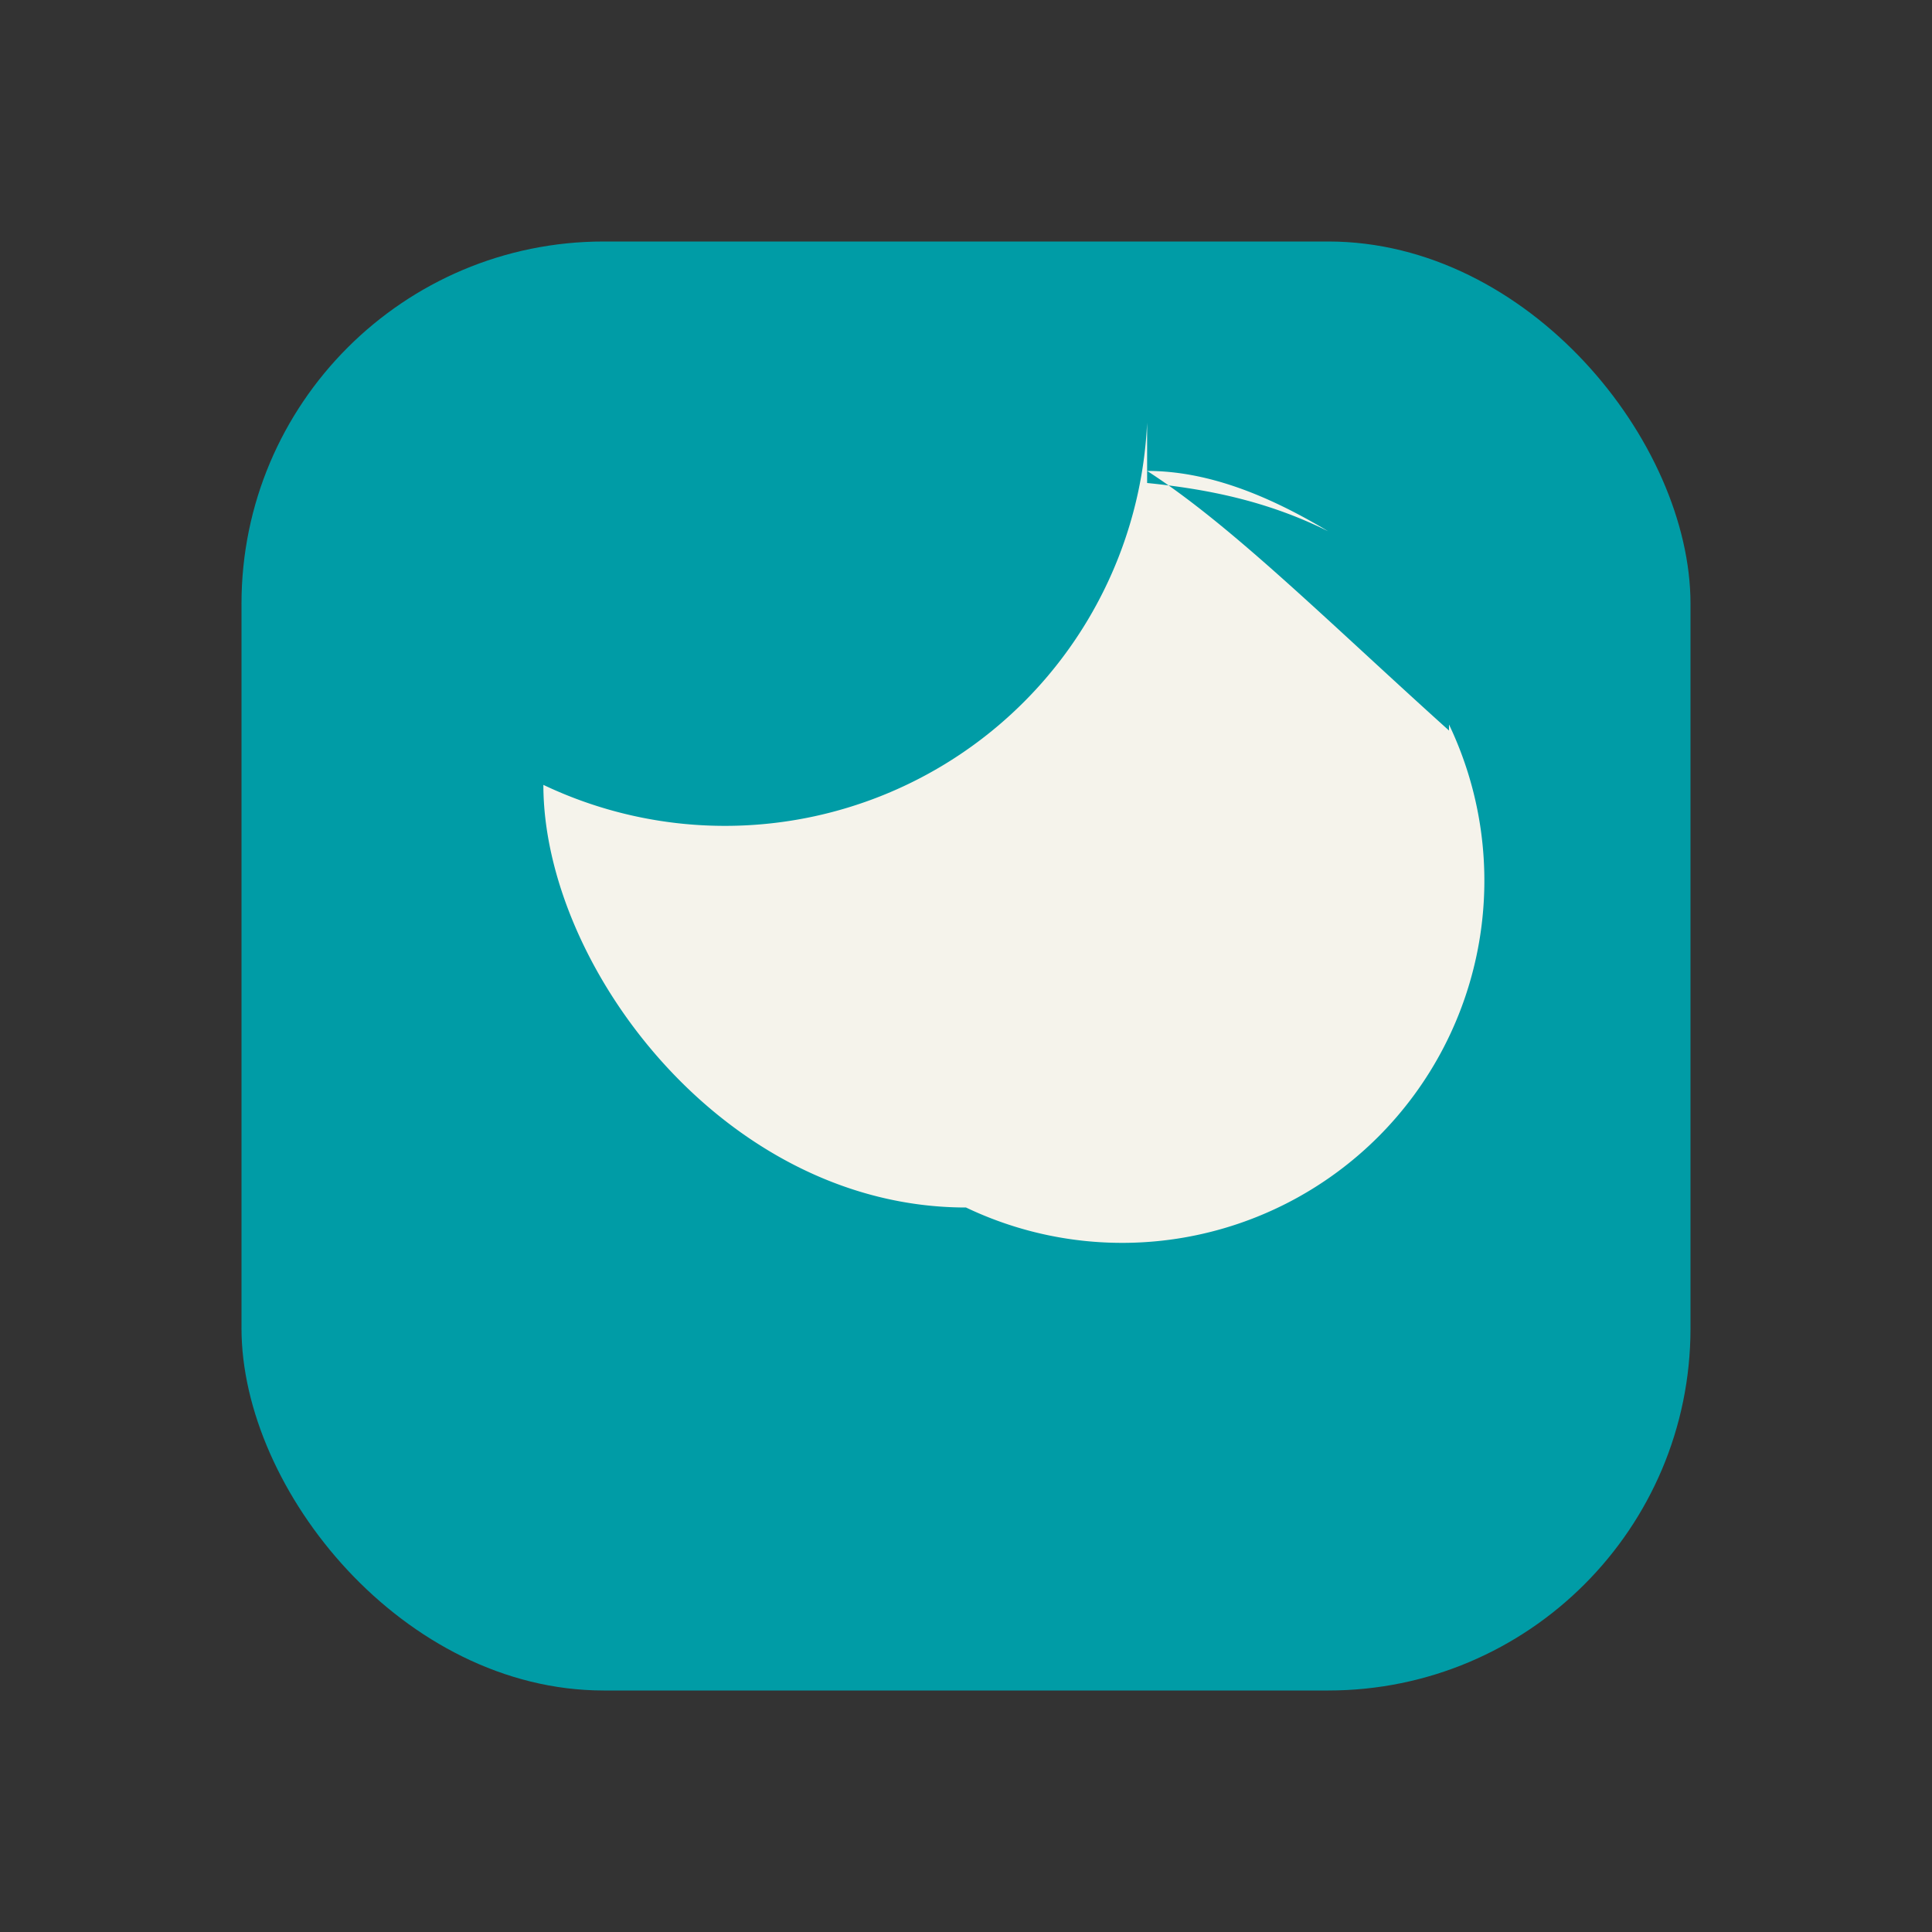
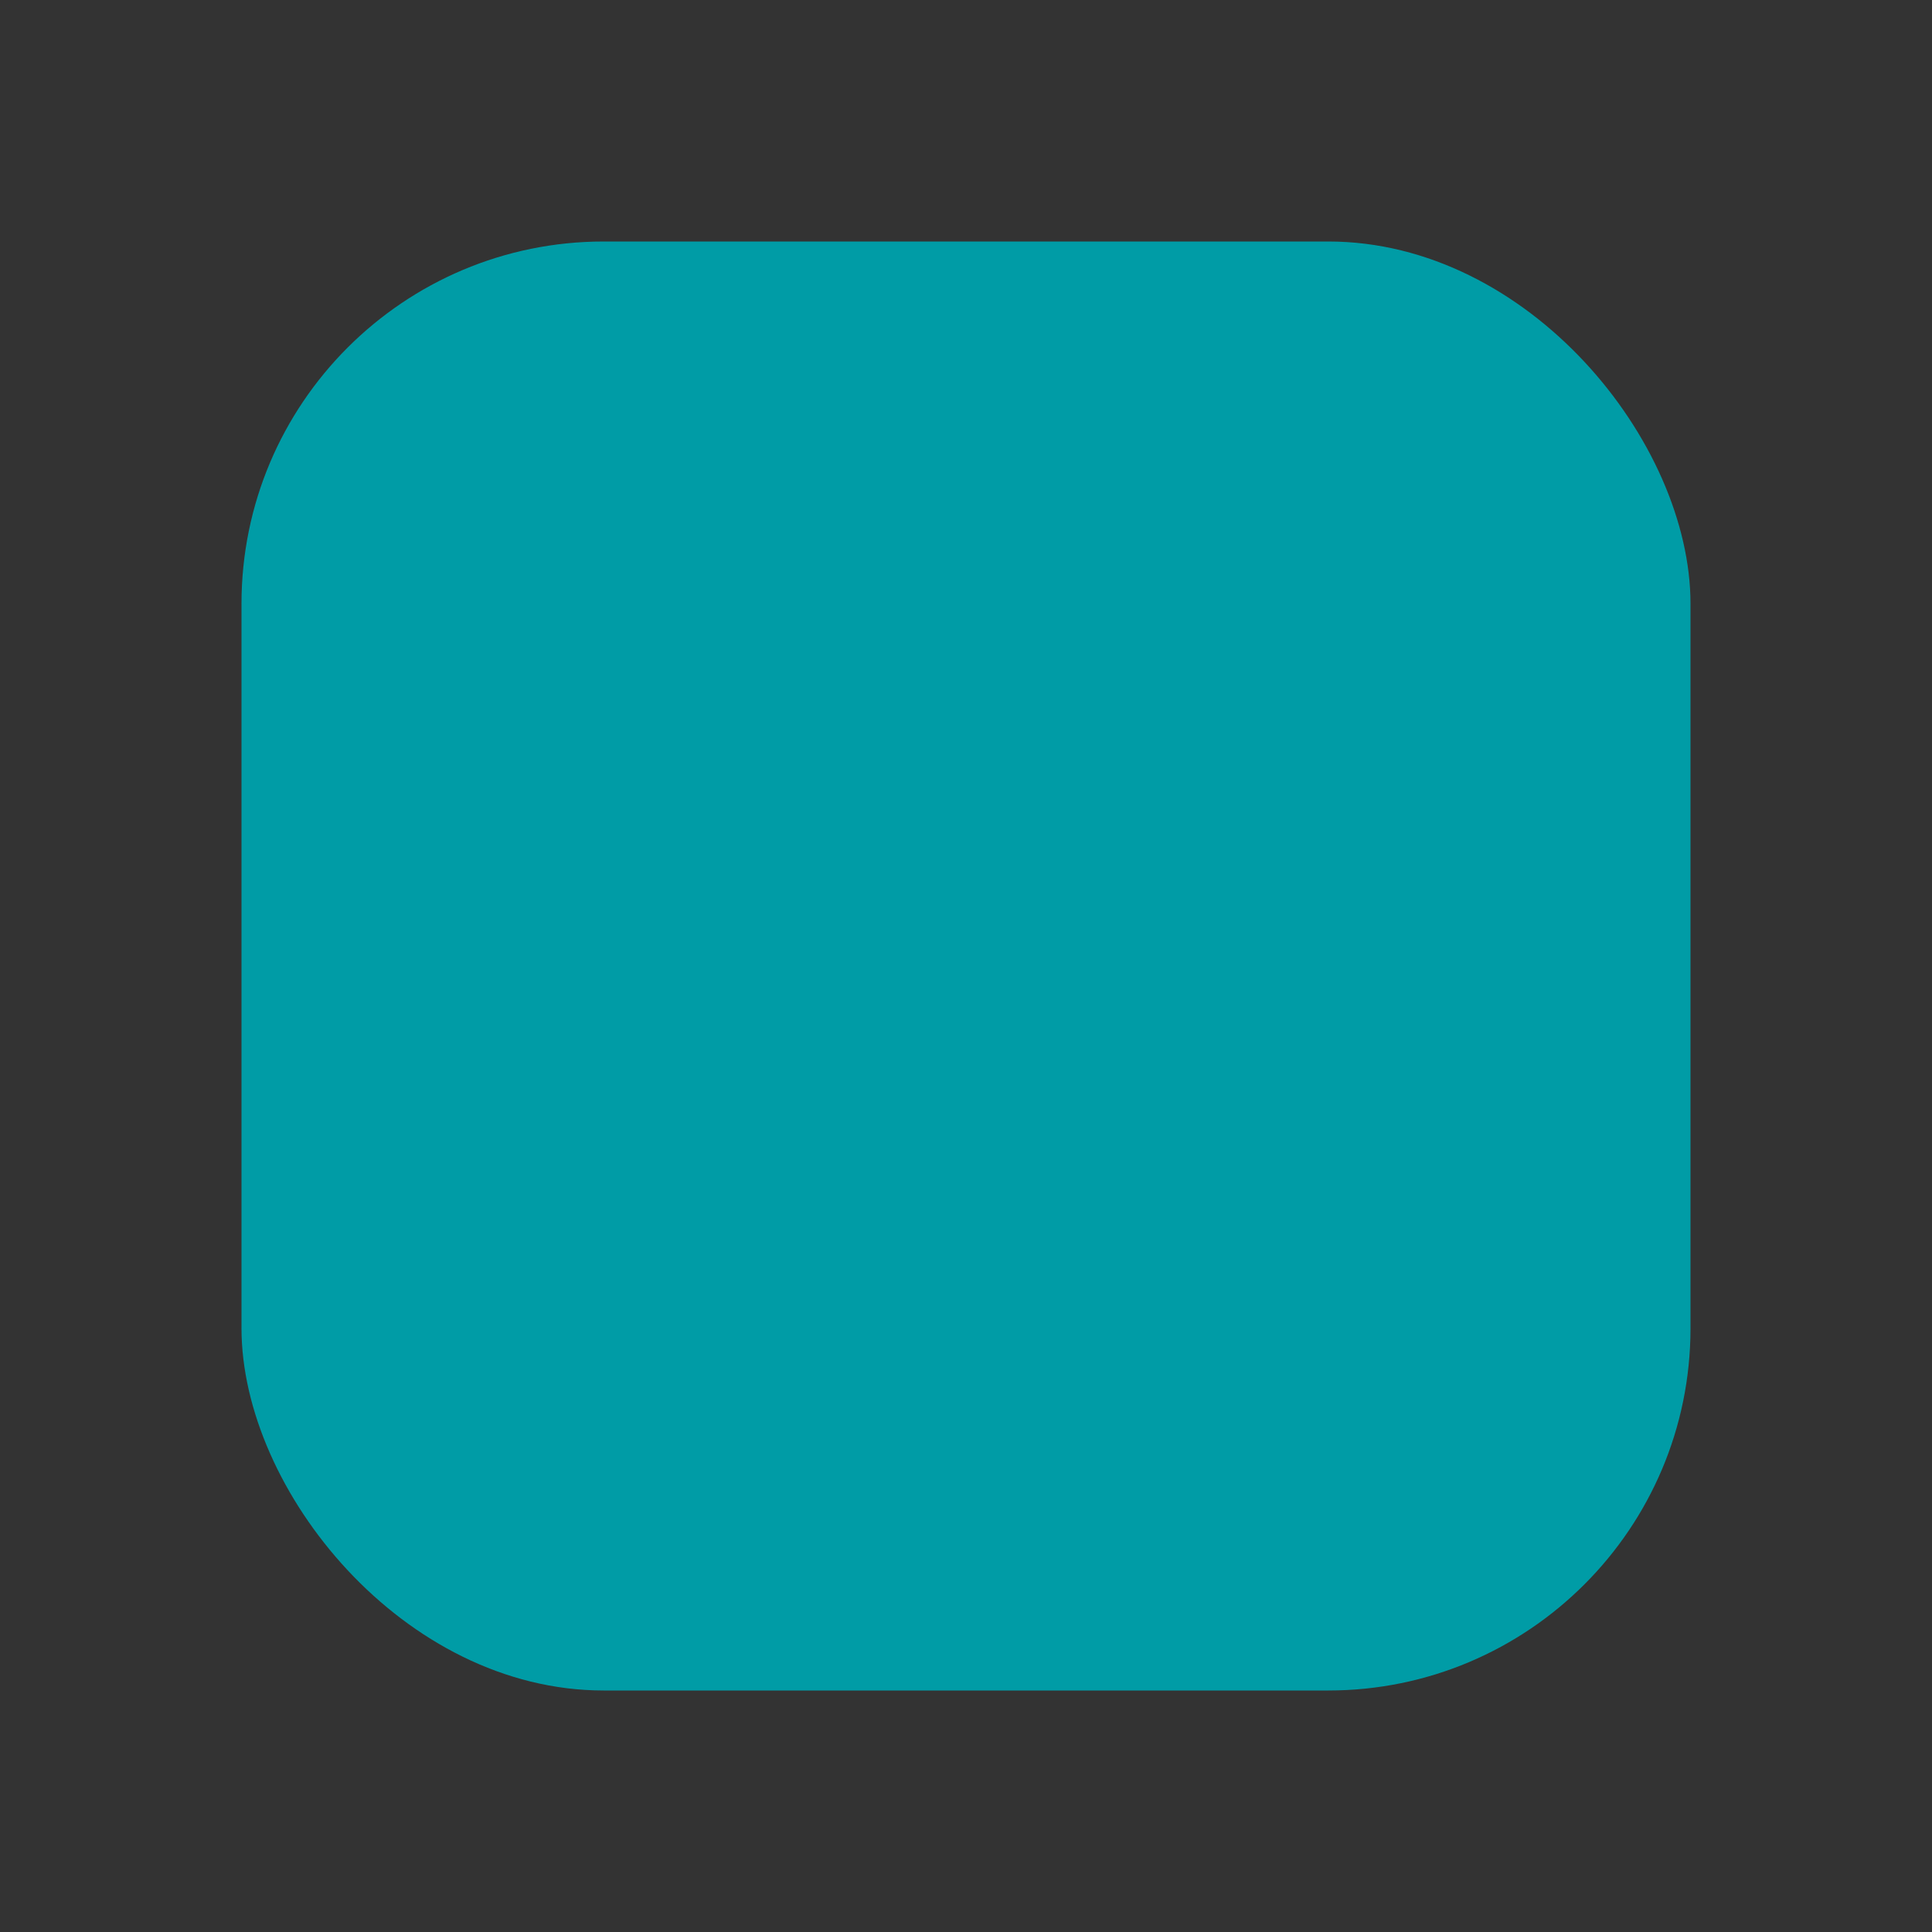
<svg xmlns="http://www.w3.org/2000/svg" width="32" height="32" viewBox="0 0 32 32">
  <rect x="0" y="0" width="32" height="32" fill="#333333" stroke="none" />
  <rect x="4" y="4" width="24" height="24" rx="6" fill="#009CA6" />
-   <path d="M24 12a6 6 0 01-8 8c-4 0-7-4-7-7a7 7 0 0010-6v1c1 .1 2 .3 3 .8-1-.6-2-1-3-1 1.4.9 3 2.5 5 4.3z" fill="#F5F3EB" />
</svg>